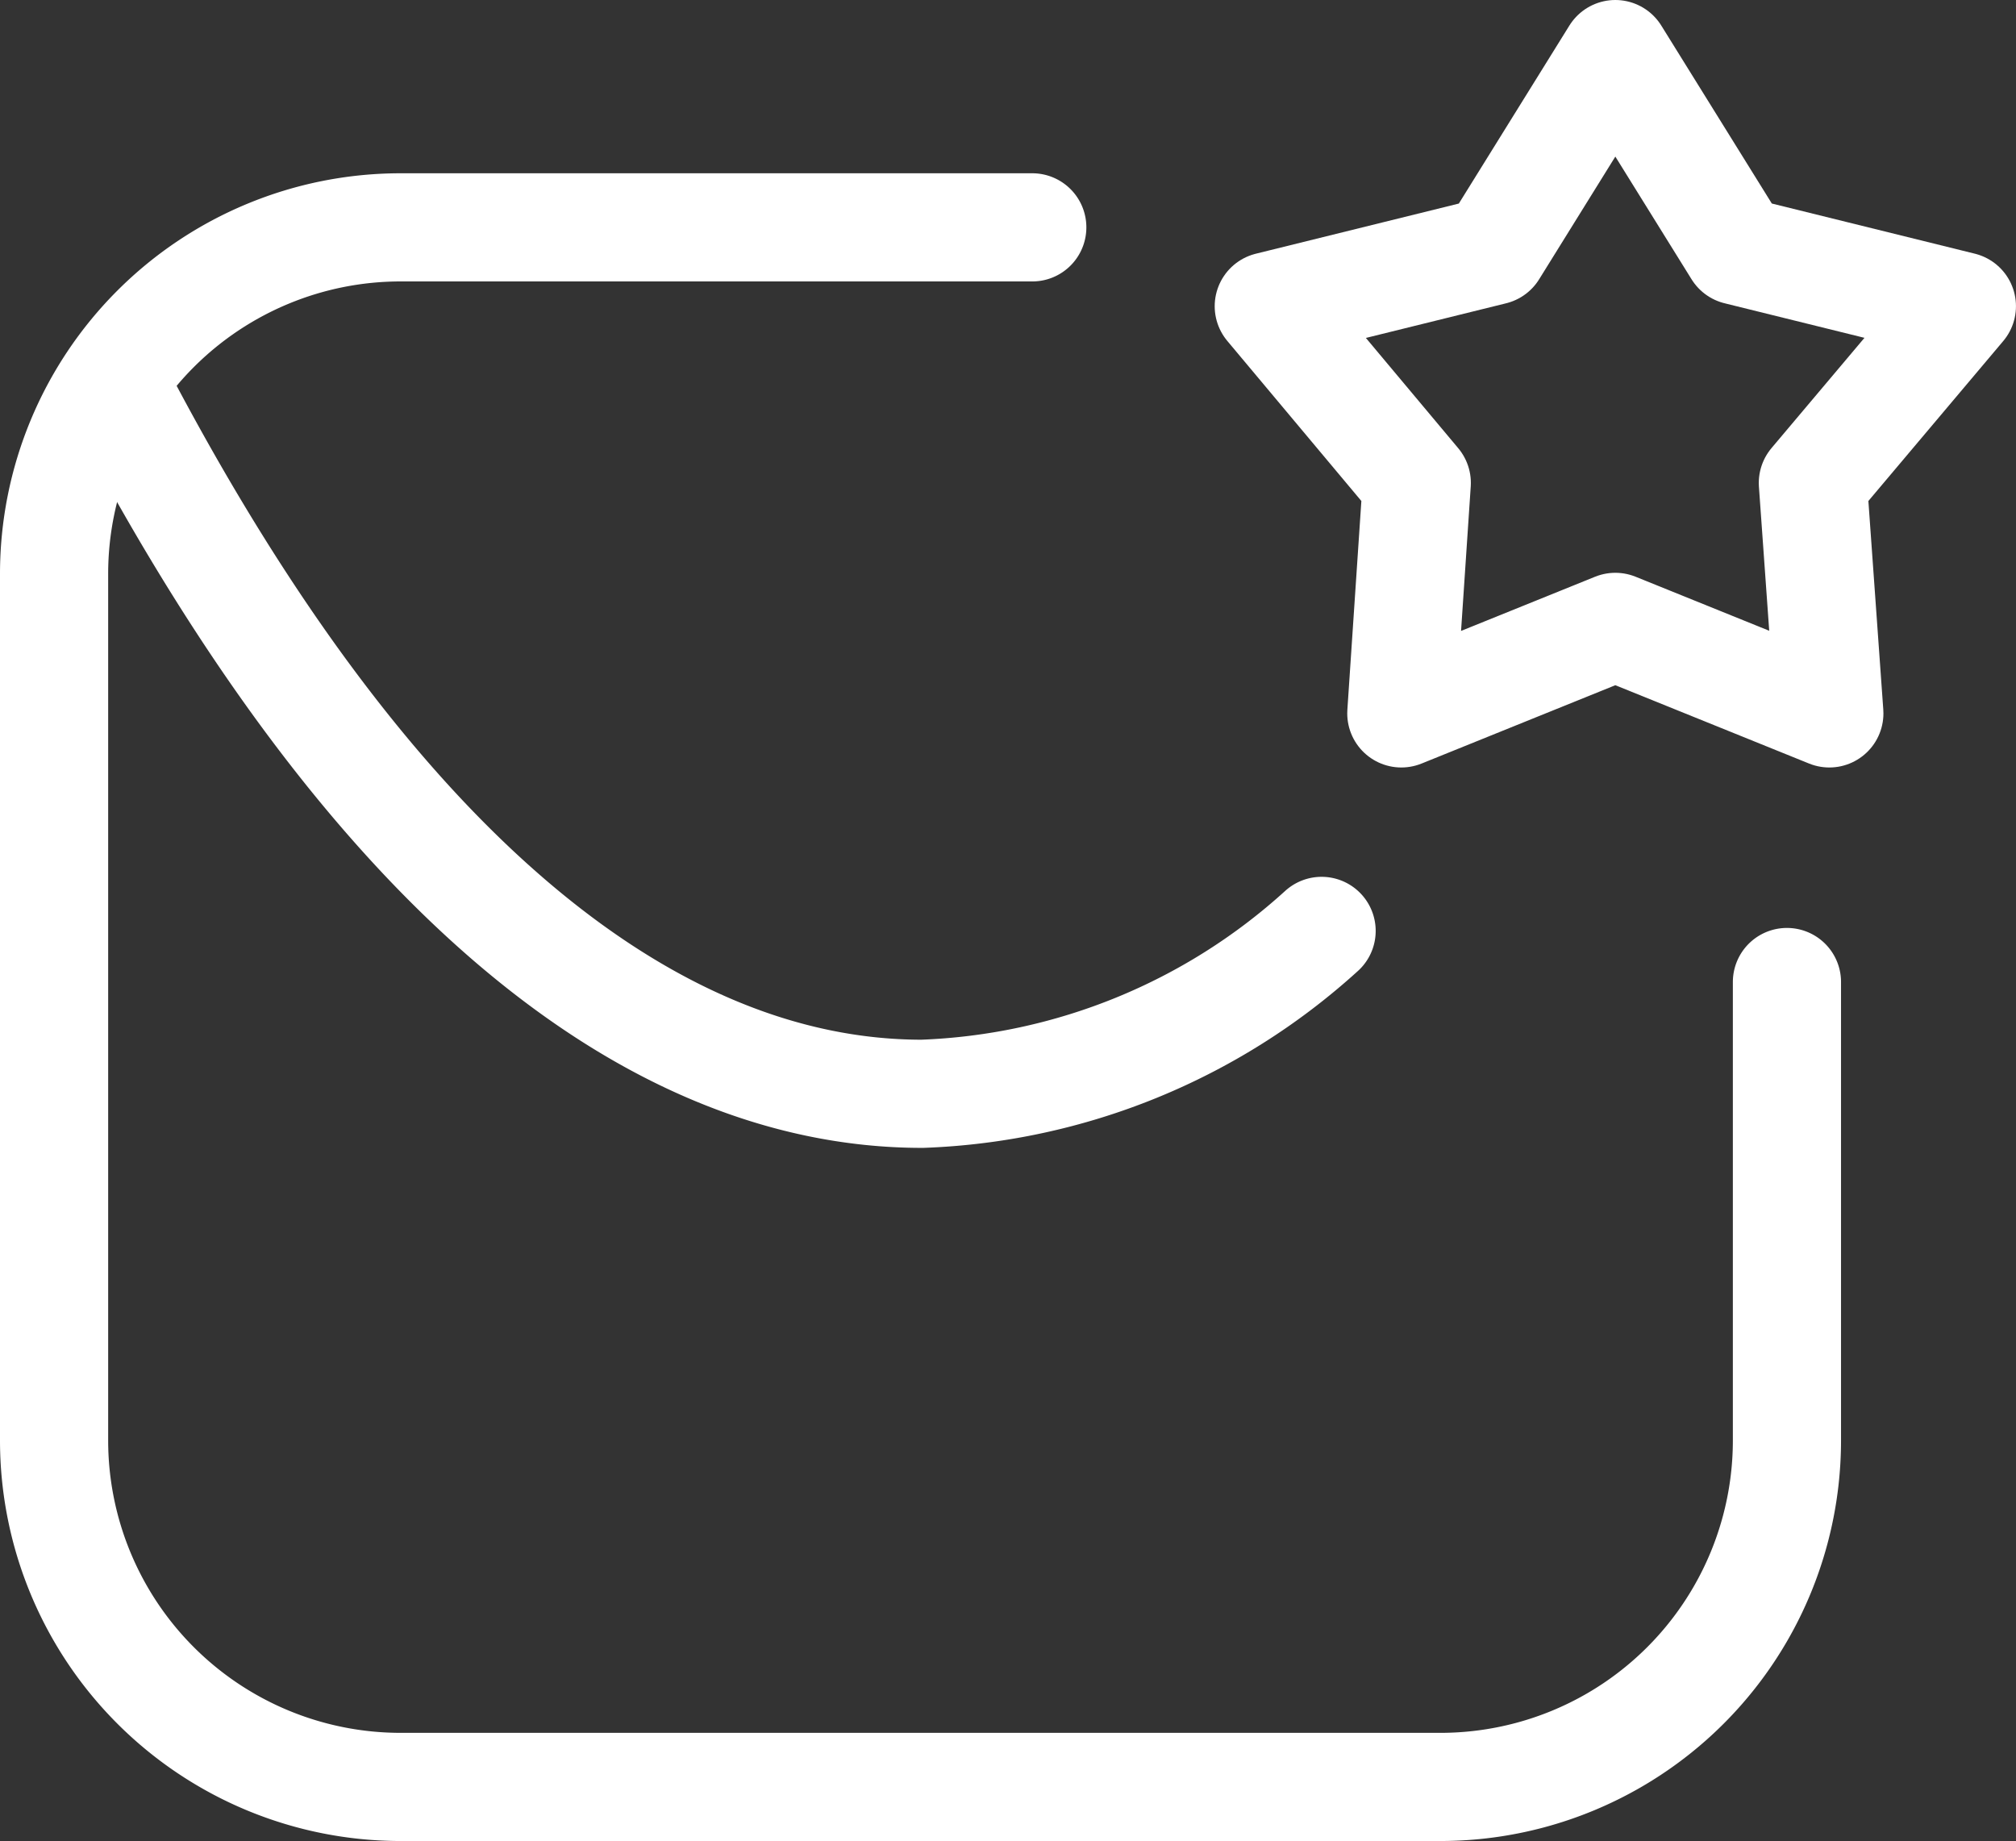
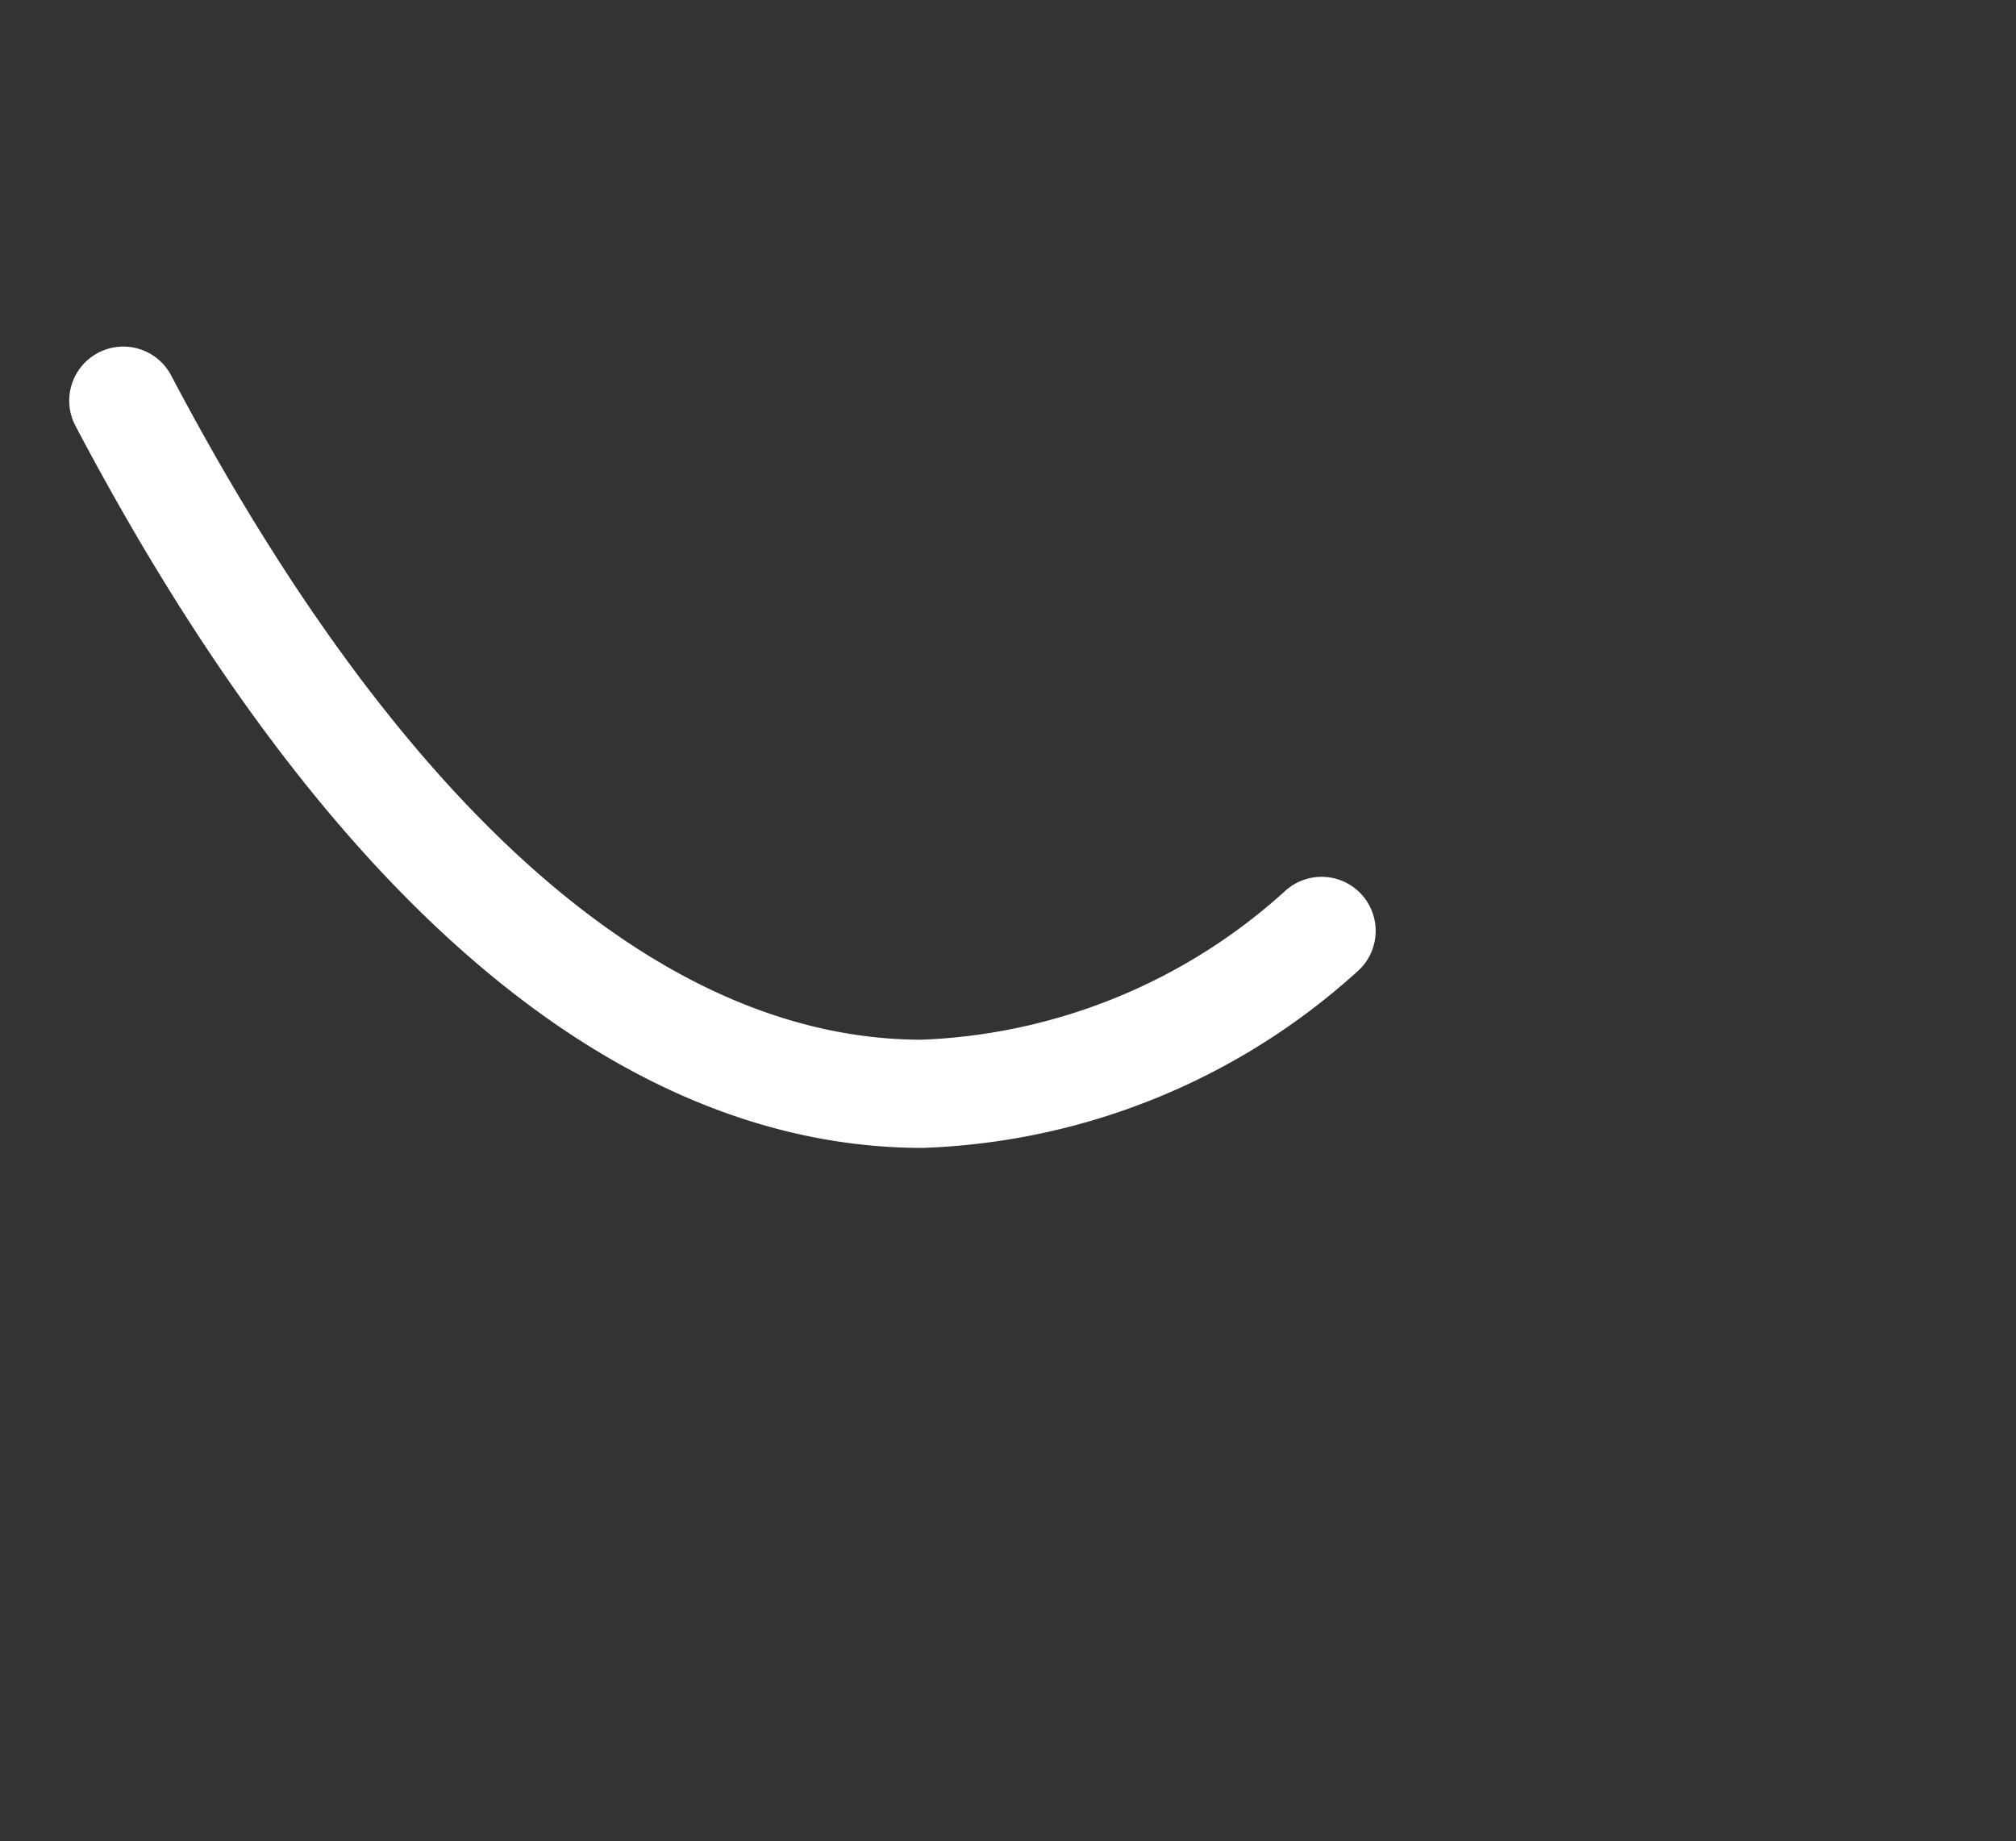
<svg xmlns="http://www.w3.org/2000/svg" width="65.235" height="59.573" viewBox="0 0 65.235 59.573">
  <rect x="0" y="0" width="65.235" height="59.573" fill="#333333" stroke="none" />
  <g transform="translate(0.76 0.36)">
-     <path d="M32.643,3.39H12.2A11.214,11.214,0,0,0,.99,14.6V42.641A11.215,11.215,0,0,0,12.2,53.856H45.849A11.214,11.214,0,0,0,57.063,42.641V27.81" transform="translate(0 3.607)" fill="none" stroke="#fff" stroke-linecap="round" stroke-linejoin="round" stroke-width="3.5" />
    <path d="M40.564,22.548a20.3,20.3,0,0,1-12.925,5.271c-9,0-17.971-7.486-25.85-22.429" transform="translate(1.441 7.215)" fill="none" stroke="#fff" stroke-linecap="round" stroke-linejoin="round" stroke-width="3.5" />
-     <path d="M26.224,1.39l3.953,6.364,7.261,1.794-4.822,5.719.533,7.458-6.925-2.8-6.925,2.8.5-7.458L15.01,9.549l7.261-1.794Z" transform="translate(25.286 0)" fill="none" stroke="#fff" stroke-linecap="round" stroke-linejoin="round" stroke-width="3.5" />
  </g>
</svg>